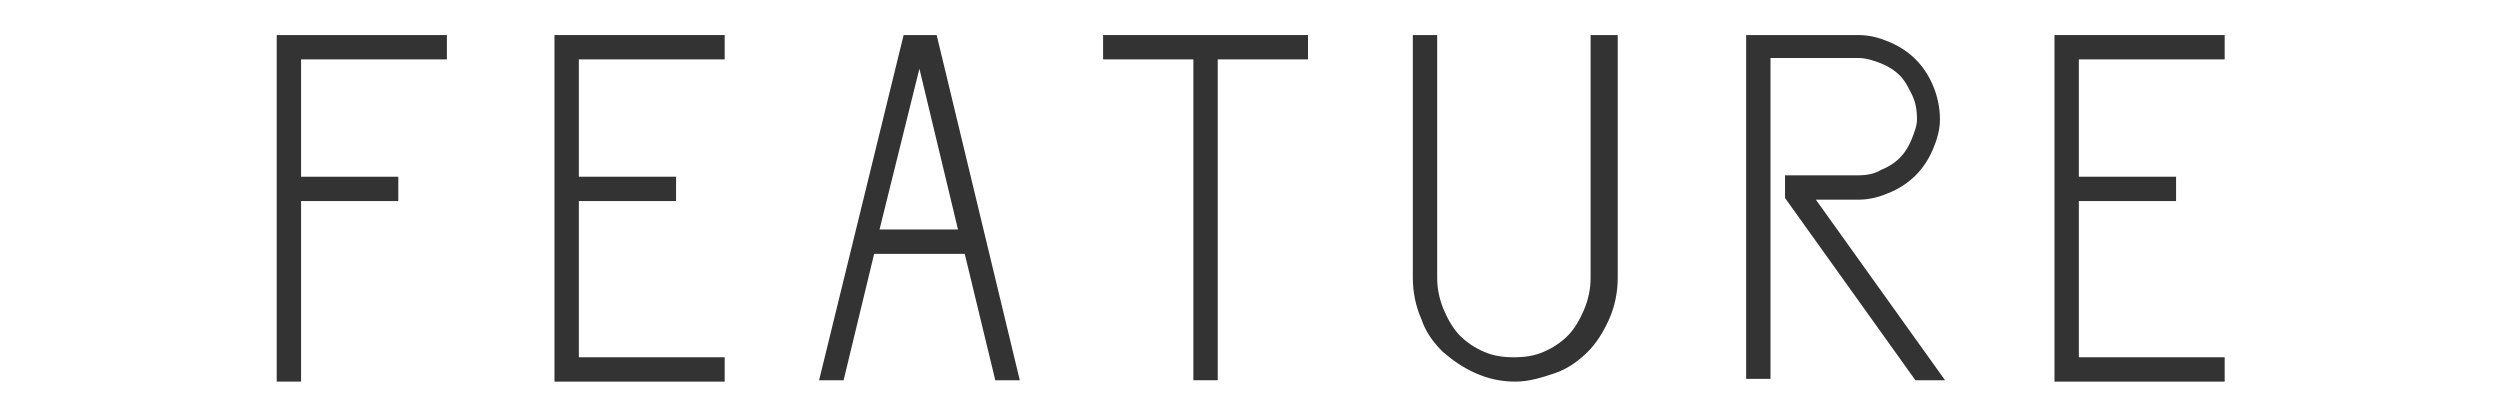
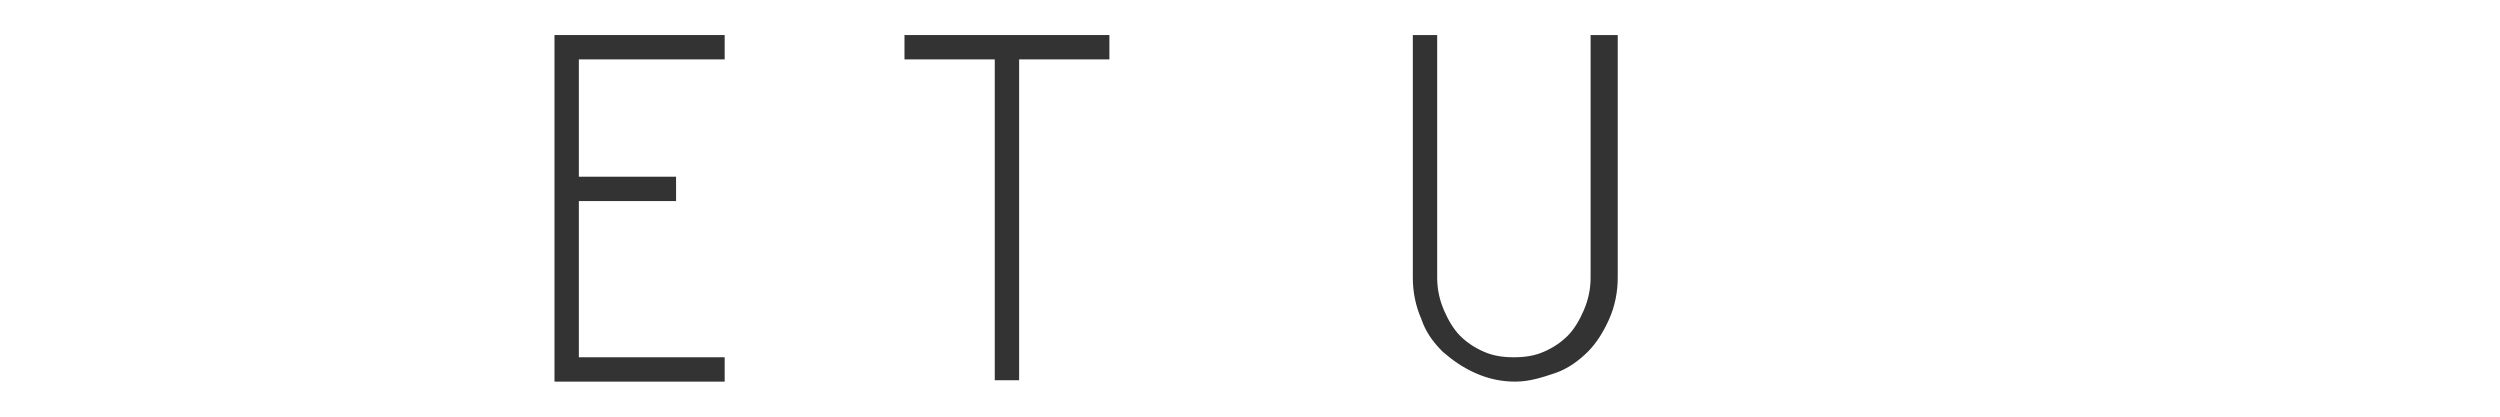
<svg xmlns="http://www.w3.org/2000/svg" version="1.1" id="レイヤー_1" x="0px" y="0px" viewBox="0 0 180 30" style="enable-background:new 0 0 180 30;" xml:space="preserve">
  <style type="text/css">
	.st0{fill:#333333;stroke:#333333;stroke-width:0.354;stroke-miterlimit:10;}
</style>
  <g>
    <g>
-       <path class="st0" d="M20.1,2.7H32v1.4H21.5v8.8h7v1.4h-7v13h-1.4V2.7z" />
      <path class="st0" d="M40.1,2.7H52v1.4H41.5v8.8h7v1.4h-7v11.6H52v1.4H40.1V2.7z" />
-       <path class="st0" d="M73.2,27.2h-1.4l-2.2-9.1h-6.8l-2.2,9.1h-1.4l6-24.5h2.1L73.2,27.2z M63.1,16.7h6.1l-3-12.5L63.1,16.7z" />
-       <path class="st0" d="M79.7,2.7H94v1.4h-6.5v23.1h-1.4V4.1h-6.5V2.7z" />
+       <path class="st0" d="M79.7,2.7v1.4h-6.5v23.1h-1.4V4.1h-6.5V2.7z" />
      <path class="st0" d="M114.9,2.7h1.4V20c0,1-0.2,2-0.6,2.9c-0.4,0.9-0.9,1.7-1.5,2.3s-1.4,1.2-2.3,1.5s-1.8,0.6-2.8,0.6    c-1,0-1.9-0.2-2.8-0.6s-1.6-0.9-2.3-1.5c-0.7-0.7-1.2-1.4-1.5-2.3c-0.4-0.9-0.6-1.9-0.6-2.9V2.7h1.4V20c0,0.9,0.2,1.7,0.5,2.4    c0.3,0.7,0.7,1.4,1.2,1.9c0.5,0.5,1.1,0.9,1.8,1.2c0.7,0.3,1.4,0.4,2.2,0.4c0.8,0,1.5-0.1,2.2-0.4c0.7-0.3,1.3-0.7,1.8-1.2    c0.5-0.5,0.9-1.2,1.2-1.9c0.3-0.7,0.5-1.5,0.5-2.4V2.7z" />
-       <path class="st0" d="M128.7,12.8h5.1c0.6,0,1.2-0.1,1.7-0.4c0.5-0.2,1-0.5,1.4-0.9c0.4-0.4,0.7-0.9,0.9-1.4c0.2-0.5,0.4-1,0.4-1.5    c0-0.7-0.1-1.3-0.4-1.9s-0.5-1-0.9-1.4c-0.4-0.4-0.9-0.7-1.4-0.9c-0.5-0.2-1.1-0.4-1.7-0.4h-6.5v23.1h-1.4V2.7h7.9    c0.8,0,1.5,0.2,2.2,0.5c0.7,0.3,1.3,0.7,1.8,1.2c0.5,0.5,0.9,1.1,1.2,1.8c0.3,0.7,0.5,1.5,0.5,2.4c0,0.7-0.2,1.4-0.5,2.1    c-0.3,0.7-0.7,1.3-1.2,1.8s-1.1,0.9-1.8,1.2c-0.7,0.3-1.4,0.5-2.2,0.5h-3.4l9.3,13H138l-9.3-13V12.8z" />
-       <path class="st0" d="M148.1,2.7H160v1.4h-10.5v8.8h7v1.4h-7v11.6H160v1.4h-11.9V2.7z" />
    </g>
  </g>
</svg>